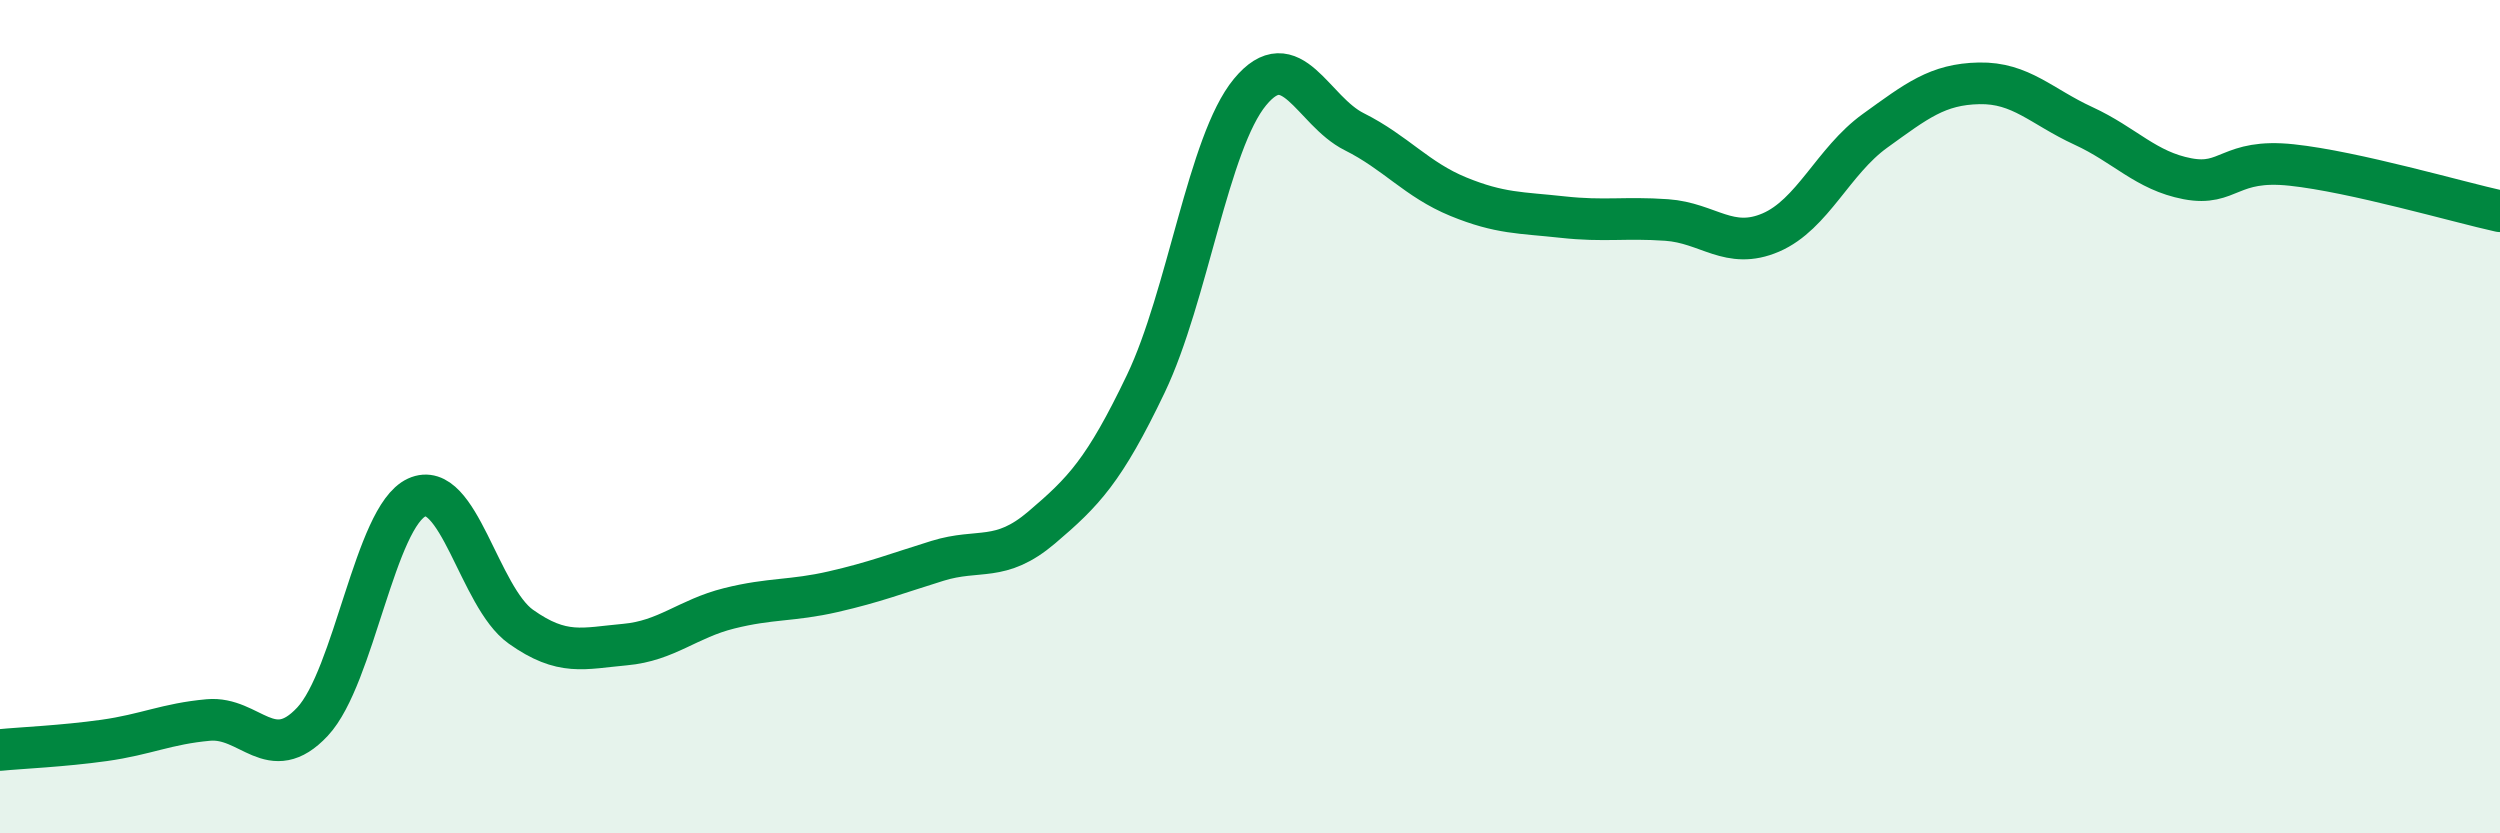
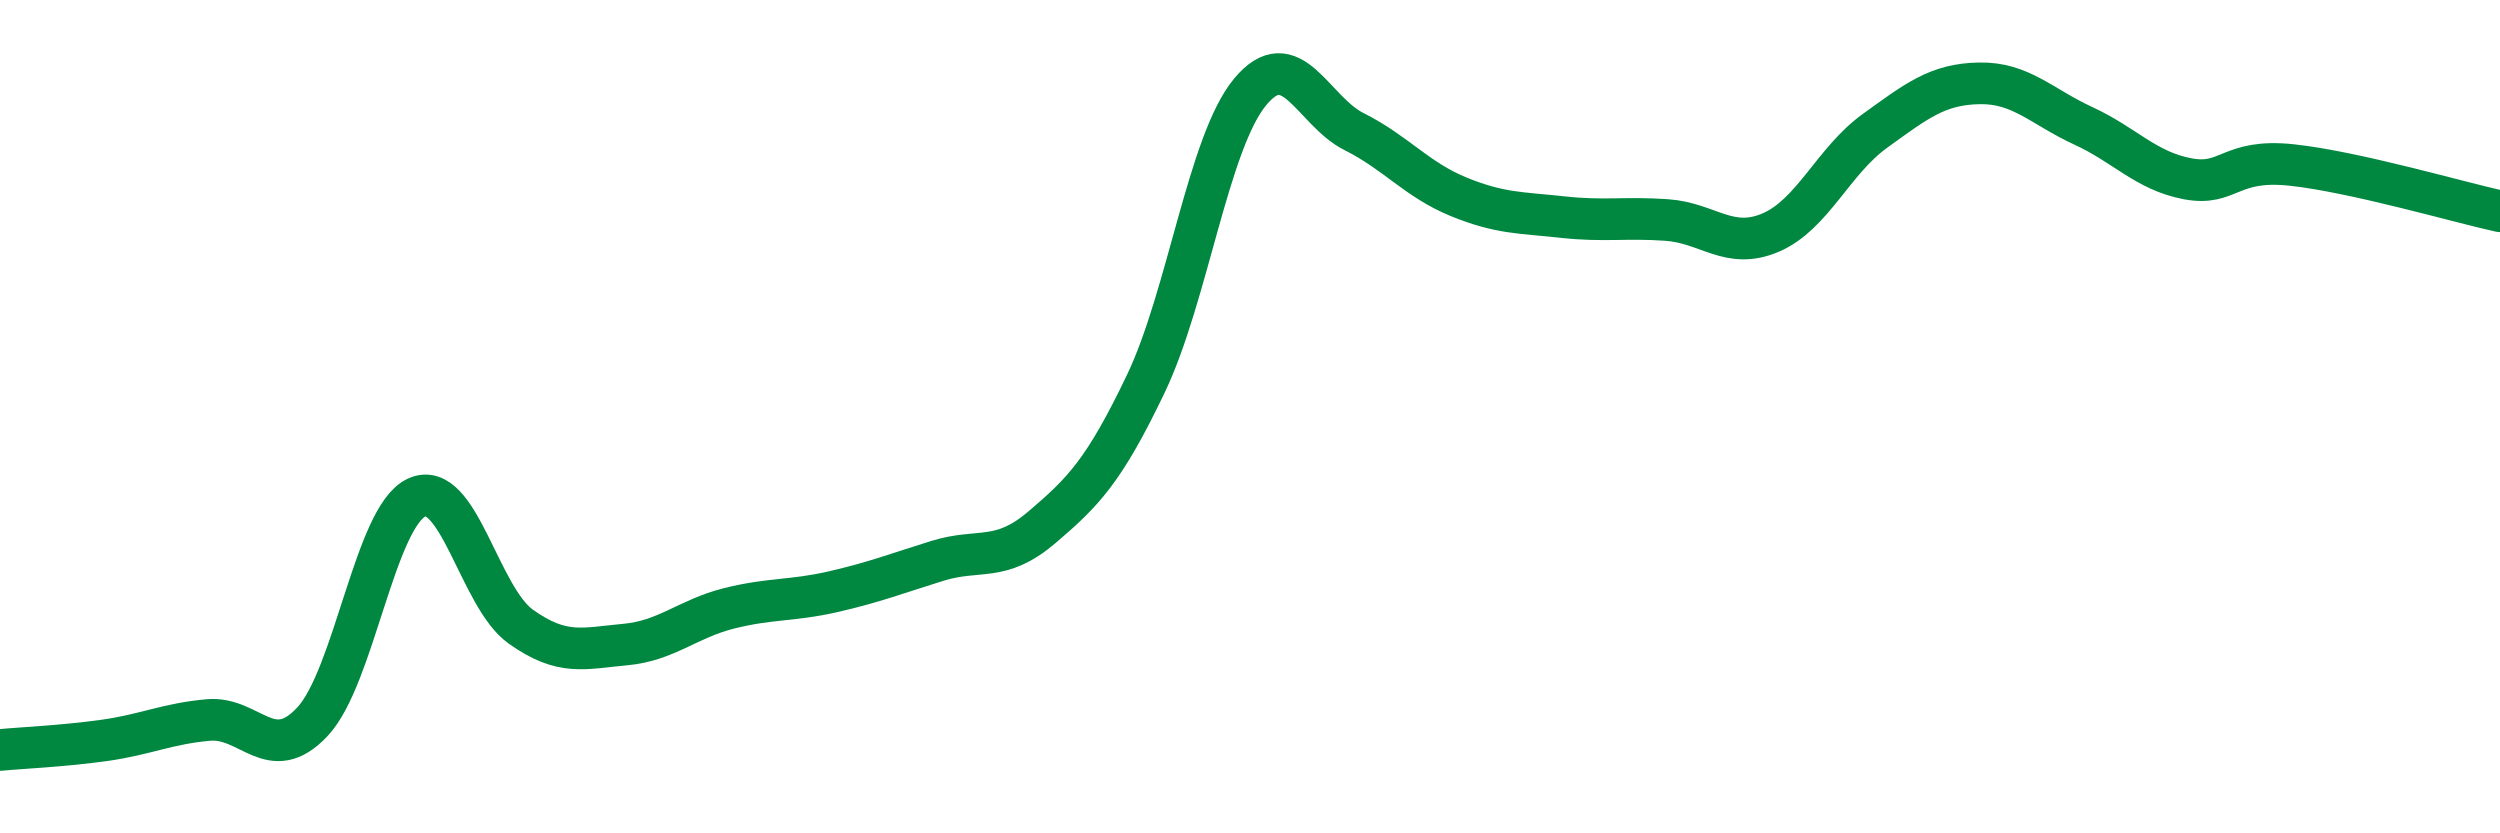
<svg xmlns="http://www.w3.org/2000/svg" width="60" height="20" viewBox="0 0 60 20">
-   <path d="M 0,18 C 0.5,17.95 1.5,17.91 2.5,17.77 C 3.5,17.63 4,17.37 5,17.28 C 6,17.19 6.5,18.39 7.5,17.32 C 8.5,16.25 9,12.4 10,11.94 C 11,11.48 11.5,14.33 12.5,15.04 C 13.5,15.75 14,15.56 15,15.47 C 16,15.38 16.5,14.85 17.5,14.6 C 18.5,14.35 19,14.43 20,14.2 C 21,13.97 21.5,13.77 22.5,13.46 C 23.5,13.15 24,13.51 25,12.66 C 26,11.81 26.5,11.3 27.5,9.21 C 28.5,7.12 29,3.42 30,2.21 C 31,1 31.5,2.66 32.5,3.16 C 33.5,3.66 34,4.31 35,4.72 C 36,5.13 36.5,5.1 37.5,5.21 C 38.5,5.32 39,5.21 40,5.28 C 41,5.35 41.5,6.01 42.5,5.58 C 43.5,5.15 44,3.86 45,3.14 C 46,2.42 46.5,2.02 47.5,2 C 48.5,1.98 49,2.56 50,3.02 C 51,3.48 51.5,4.1 52.5,4.29 C 53.5,4.48 53.5,3.8 55,3.96 C 56.5,4.12 59,4.85 60,5.07L60 20L0 20Z" fill="#008740" opacity="0.1" stroke-linecap="round" stroke-linejoin="round" />
  <path d="M 0,18 C 0.5,17.95 1.5,17.91 2.5,17.77 C 3.5,17.63 4,17.37 5,17.28 C 6,17.19 6.5,18.39 7.5,17.32 C 8.5,16.25 9,12.4 10,11.94 C 11,11.48 11.5,14.33 12.5,15.04 C 13.5,15.75 14,15.56 15,15.47 C 16,15.38 16.5,14.85 17.5,14.6 C 18.5,14.35 19,14.43 20,14.2 C 21,13.97 21.5,13.77 22.5,13.46 C 23.5,13.15 24,13.51 25,12.66 C 26,11.81 26.5,11.3 27.5,9.21 C 28.5,7.12 29,3.42 30,2.21 C 31,1 31.5,2.66 32.5,3.16 C 33.5,3.66 34,4.31 35,4.72 C 36,5.13 36.5,5.1 37.5,5.21 C 38.5,5.32 39,5.21 40,5.28 C 41,5.35 41.5,6.01 42.5,5.58 C 43.5,5.15 44,3.86 45,3.14 C 46,2.42 46.5,2.02 47.5,2 C 48.5,1.98 49,2.56 50,3.02 C 51,3.48 51.5,4.1 52.5,4.29 C 53.5,4.48 53.5,3.8 55,3.96 C 56.5,4.12 59,4.85 60,5.07" stroke="#008740" stroke-width="1" fill="none" stroke-linecap="round" stroke-linejoin="round" />
</svg>